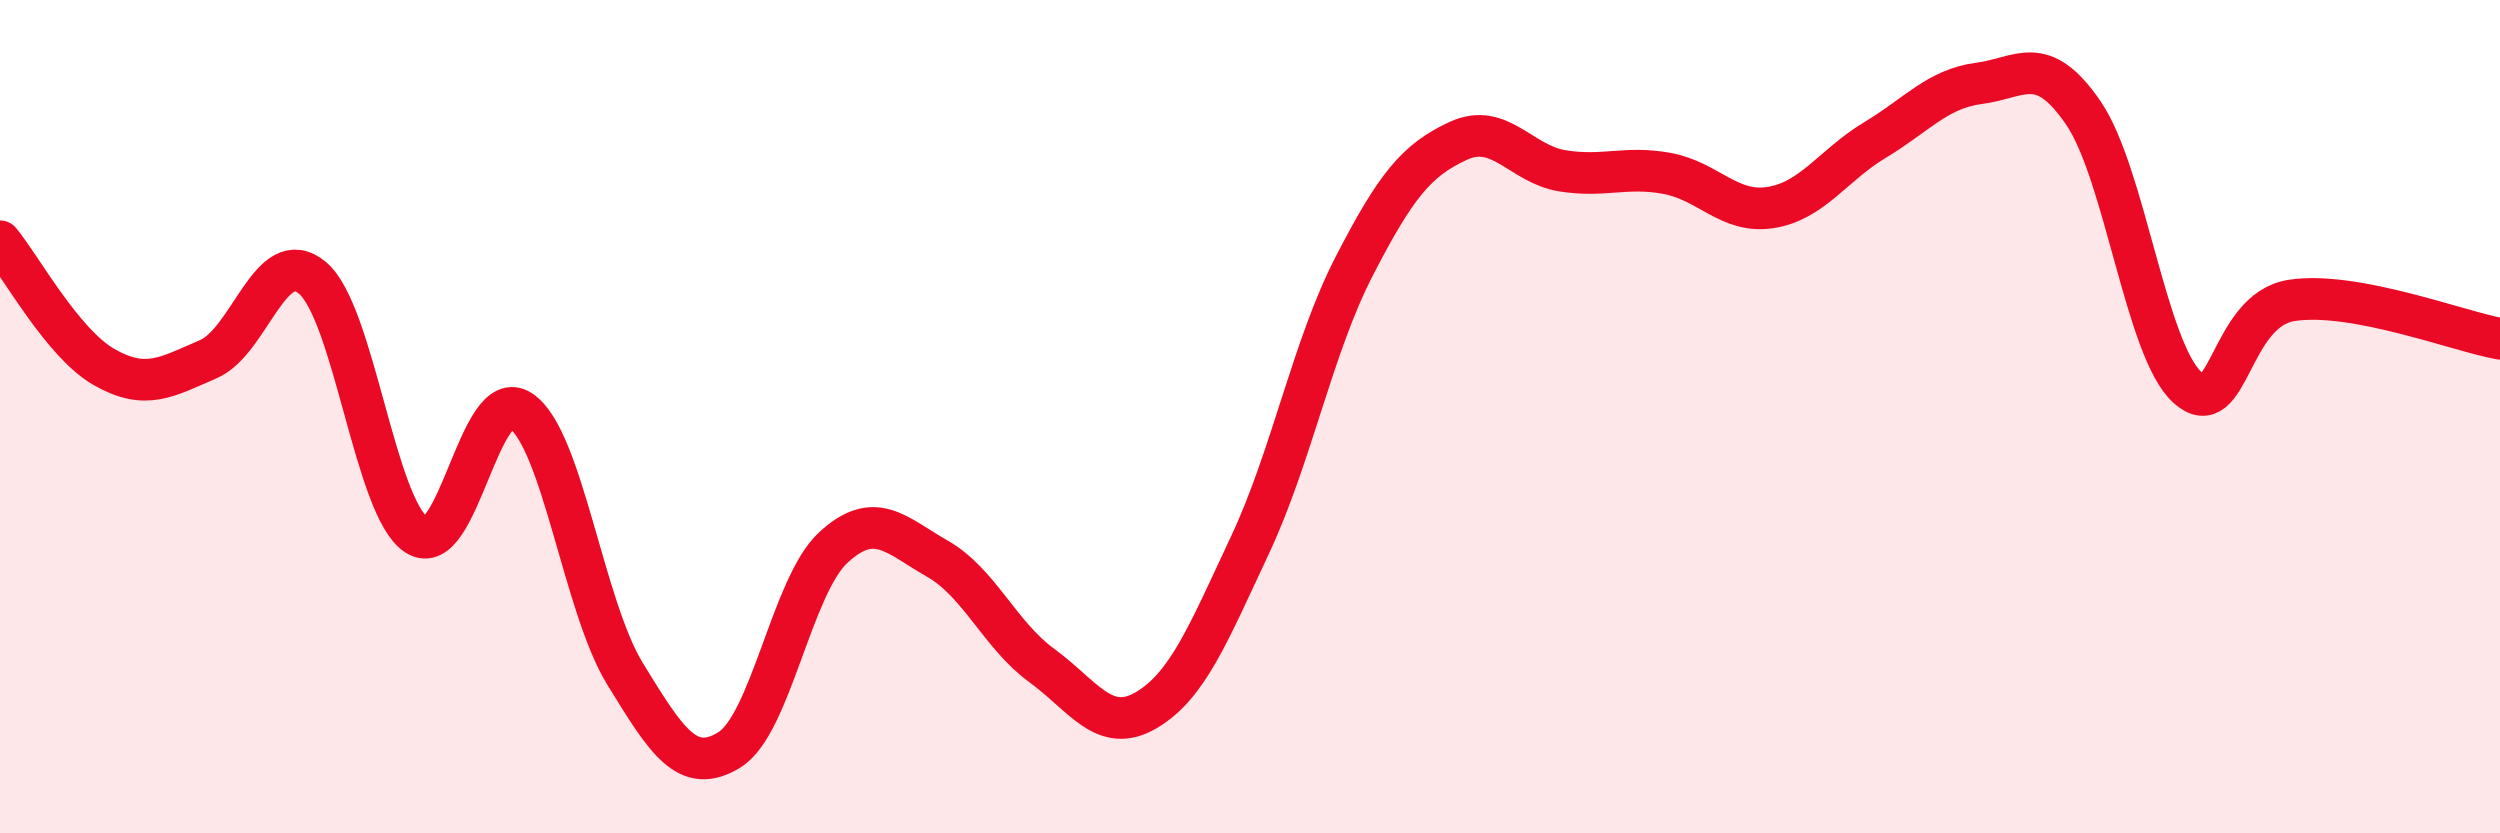
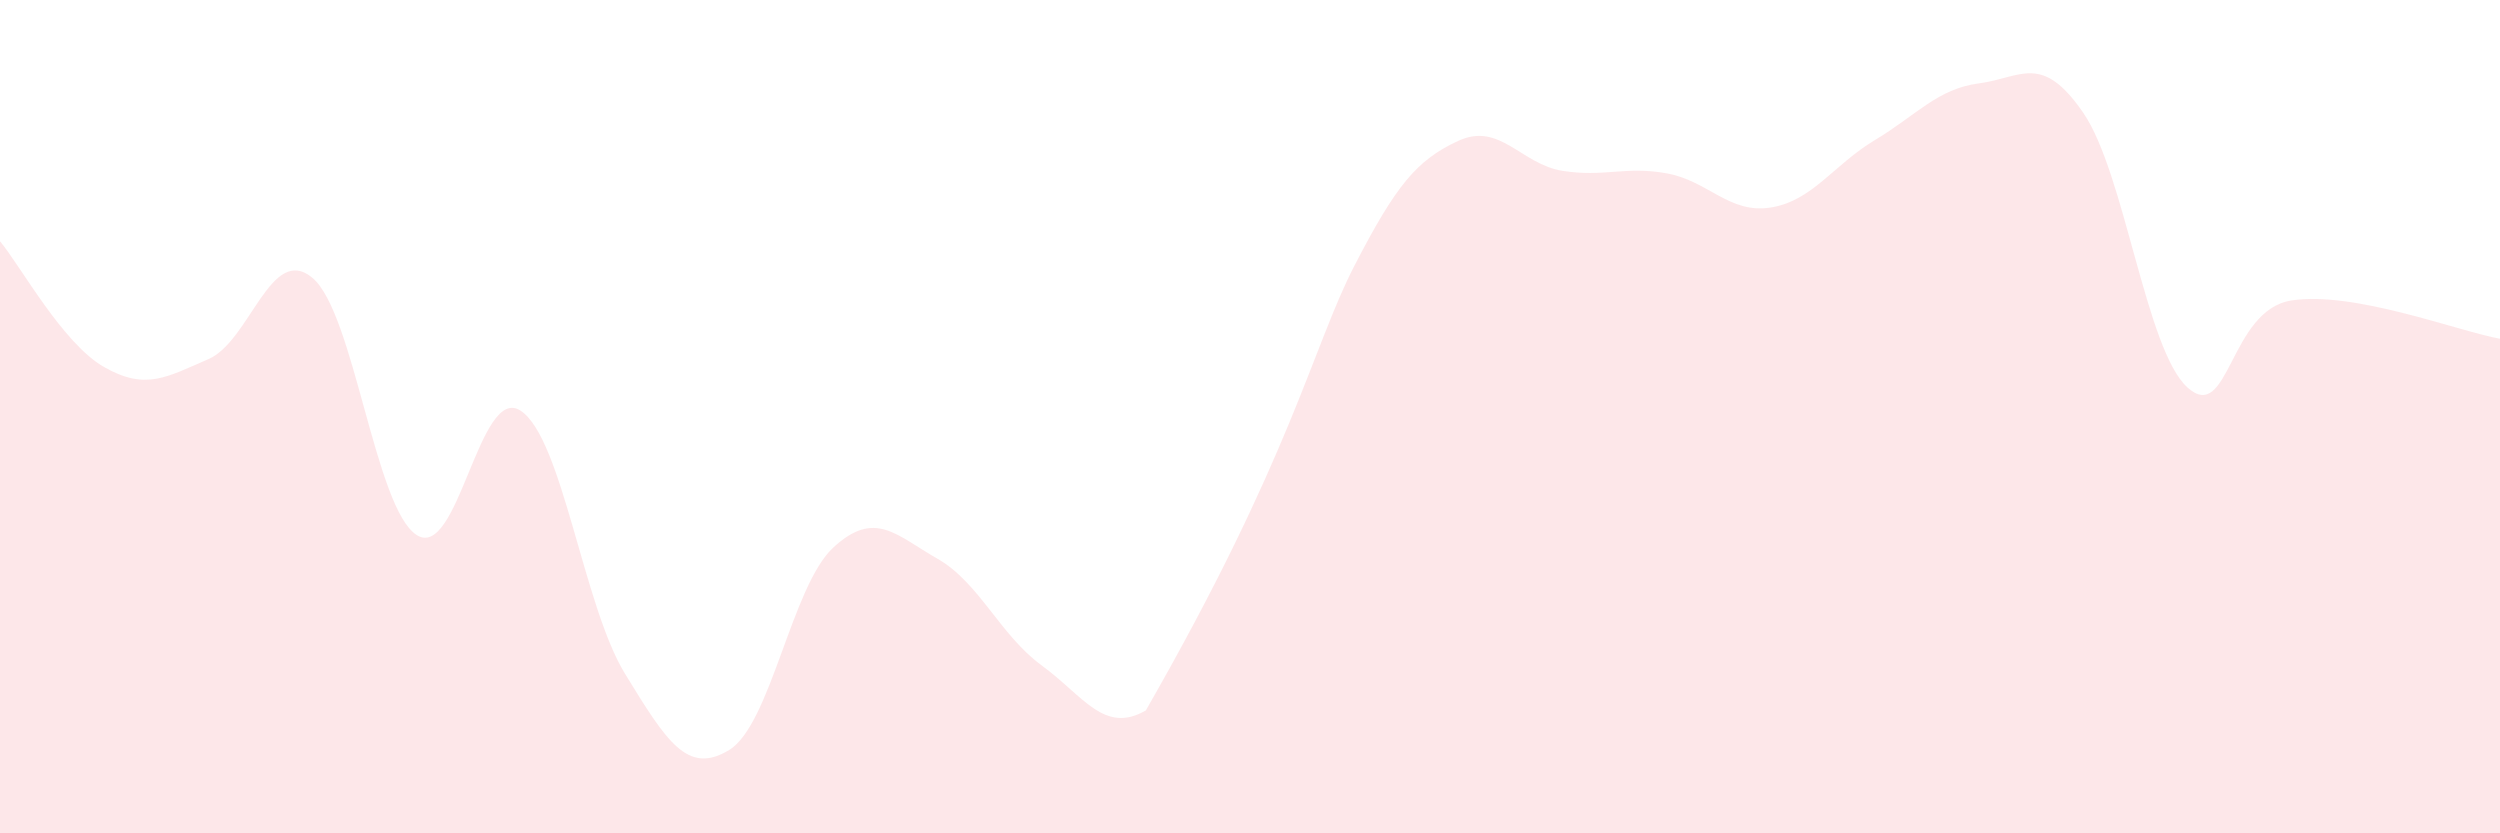
<svg xmlns="http://www.w3.org/2000/svg" width="60" height="20" viewBox="0 0 60 20">
-   <path d="M 0,5.79 C 0.5,6.39 1.5,8.24 2.5,8.81 C 3.5,9.38 4,9.05 5,8.62 C 6,8.19 6.5,5.83 7.5,6.67 C 8.5,7.51 9,12.2 10,12.84 C 11,13.48 11.5,9.19 12.5,9.86 C 13.5,10.53 14,14.54 15,16.17 C 16,17.8 16.5,18.61 17.5,18 C 18.5,17.39 19,14.06 20,13.14 C 21,12.22 21.5,12.84 22.5,13.41 C 23.5,13.98 24,15.24 25,15.97 C 26,16.7 26.5,17.63 27.5,17.05 C 28.5,16.47 29,15.21 30,13.08 C 31,10.95 31.5,8.33 32.5,6.39 C 33.5,4.45 34,3.84 35,3.38 C 36,2.92 36.5,3.94 37.5,4.1 C 38.5,4.26 39,3.98 40,4.16 C 41,4.34 41.5,5.14 42.5,4.98 C 43.5,4.82 44,3.96 45,3.36 C 46,2.76 46.5,2.13 47.5,2 C 48.5,1.87 49,1.25 50,2.71 C 51,4.17 51.5,8.4 52.5,9.3 C 53.5,10.2 53.5,7.44 55,7.21 C 56.5,6.98 59,7.95 60,8.13L60 20L0 20Z" fill="#EB0A25" opacity="0.1" stroke-linecap="round" stroke-linejoin="round" />
-   <path d="M 0,5.79 C 0.5,6.39 1.5,8.24 2.5,8.81 C 3.5,9.38 4,9.05 5,8.62 C 6,8.19 6.5,5.83 7.5,6.67 C 8.5,7.51 9,12.2 10,12.84 C 11,13.48 11.5,9.19 12.5,9.86 C 13.5,10.53 14,14.54 15,16.17 C 16,17.8 16.5,18.61 17.5,18 C 18.5,17.39 19,14.06 20,13.14 C 21,12.22 21.5,12.84 22.5,13.41 C 23.5,13.98 24,15.24 25,15.97 C 26,16.7 26.5,17.63 27.5,17.05 C 28.5,16.47 29,15.21 30,13.08 C 31,10.95 31.5,8.33 32.5,6.39 C 33.5,4.45 34,3.84 35,3.38 C 36,2.92 36.5,3.94 37.5,4.1 C 38.5,4.26 39,3.98 40,4.16 C 41,4.34 41.5,5.14 42.5,4.98 C 43.5,4.82 44,3.96 45,3.36 C 46,2.76 46.5,2.13 47.5,2 C 48.5,1.87 49,1.25 50,2.71 C 51,4.17 51.5,8.4 52.5,9.3 C 53.5,10.2 53.5,7.44 55,7.21 C 56.5,6.98 59,7.95 60,8.13" stroke="#EB0A25" stroke-width="1" fill="none" stroke-linecap="round" stroke-linejoin="round" />
+   <path d="M 0,5.79 C 0.5,6.39 1.5,8.24 2.5,8.81 C 3.5,9.38 4,9.05 5,8.62 C 6,8.19 6.5,5.83 7.5,6.67 C 8.5,7.51 9,12.2 10,12.84 C 11,13.48 11.5,9.19 12.5,9.86 C 13.5,10.53 14,14.54 15,16.17 C 16,17.8 16.5,18.61 17.5,18 C 18.5,17.39 19,14.06 20,13.14 C 21,12.22 21.5,12.84 22.5,13.41 C 23.5,13.98 24,15.24 25,15.97 C 26,16.7 26.5,17.63 27.5,17.05 C 31,10.95 31.5,8.33 32.5,6.39 C 33.5,4.45 34,3.84 35,3.38 C 36,2.92 36.5,3.94 37.5,4.1 C 38.5,4.26 39,3.98 40,4.16 C 41,4.34 41.5,5.14 42.5,4.98 C 43.5,4.82 44,3.96 45,3.36 C 46,2.76 46.5,2.13 47.5,2 C 48.5,1.87 49,1.25 50,2.71 C 51,4.17 51.5,8.4 52.5,9.3 C 53.5,10.2 53.5,7.44 55,7.21 C 56.5,6.98 59,7.95 60,8.13L60 20L0 20Z" fill="#EB0A25" opacity="0.1" stroke-linecap="round" stroke-linejoin="round" />
</svg>